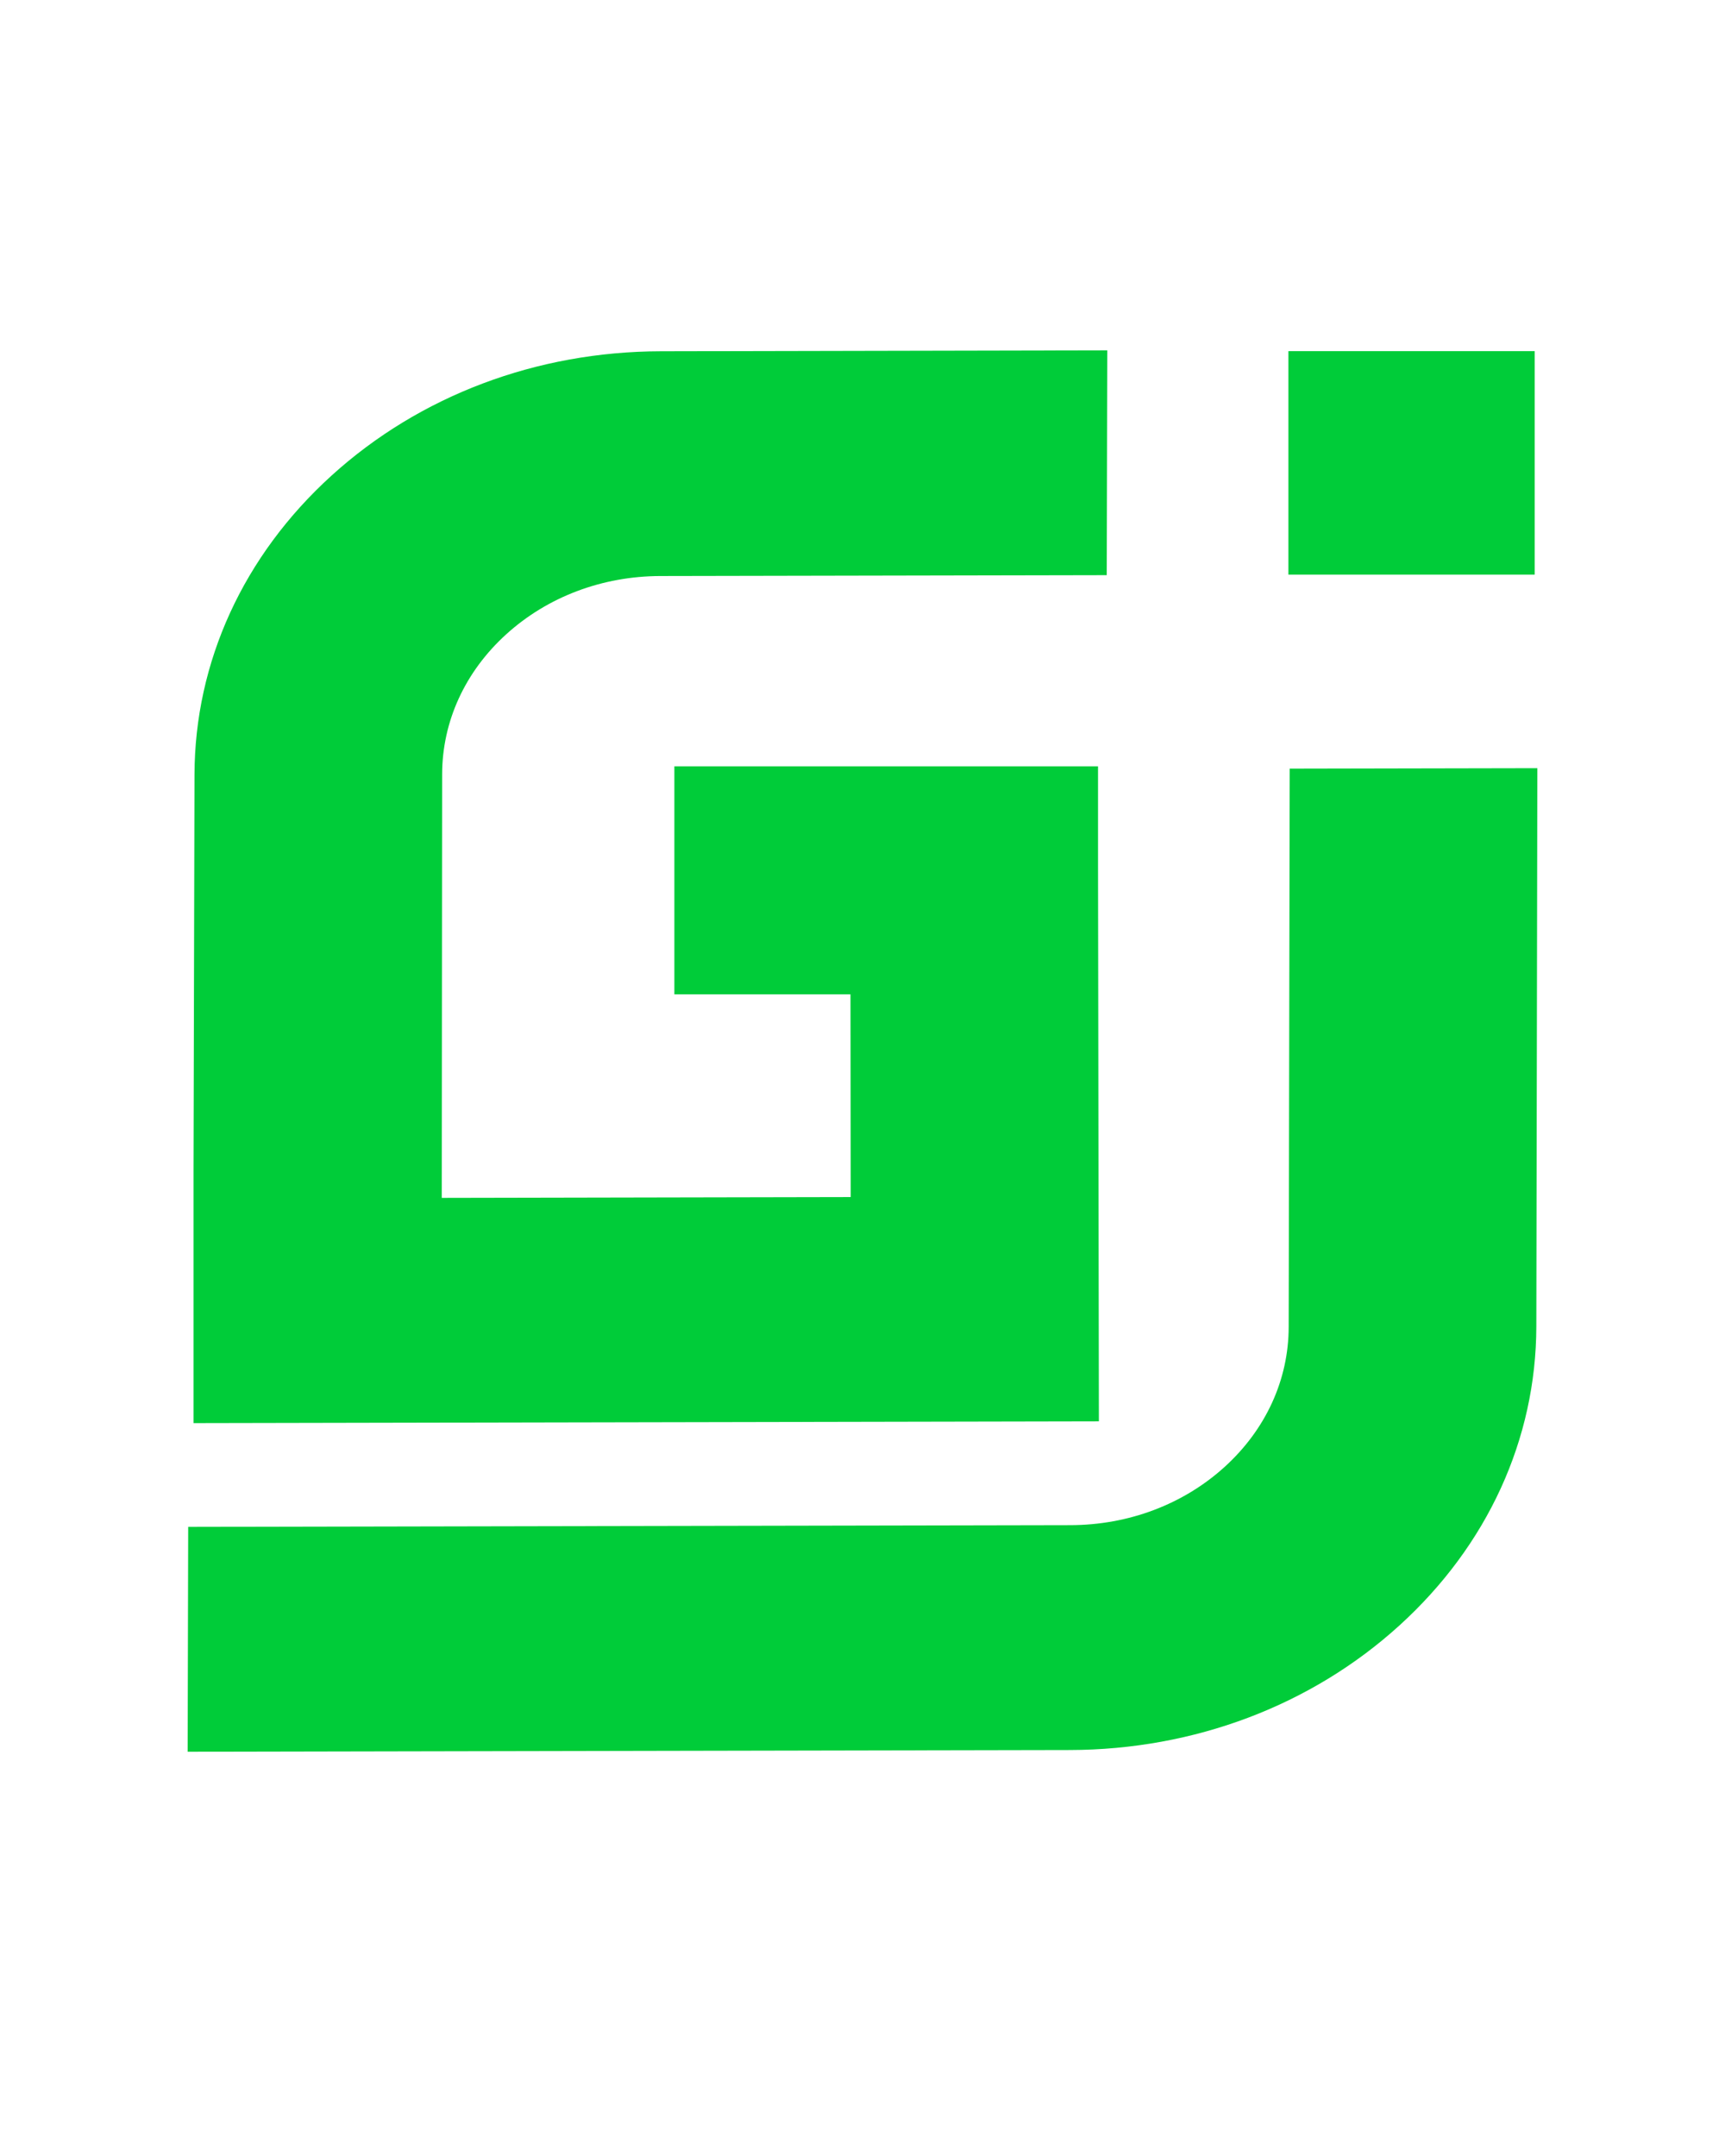
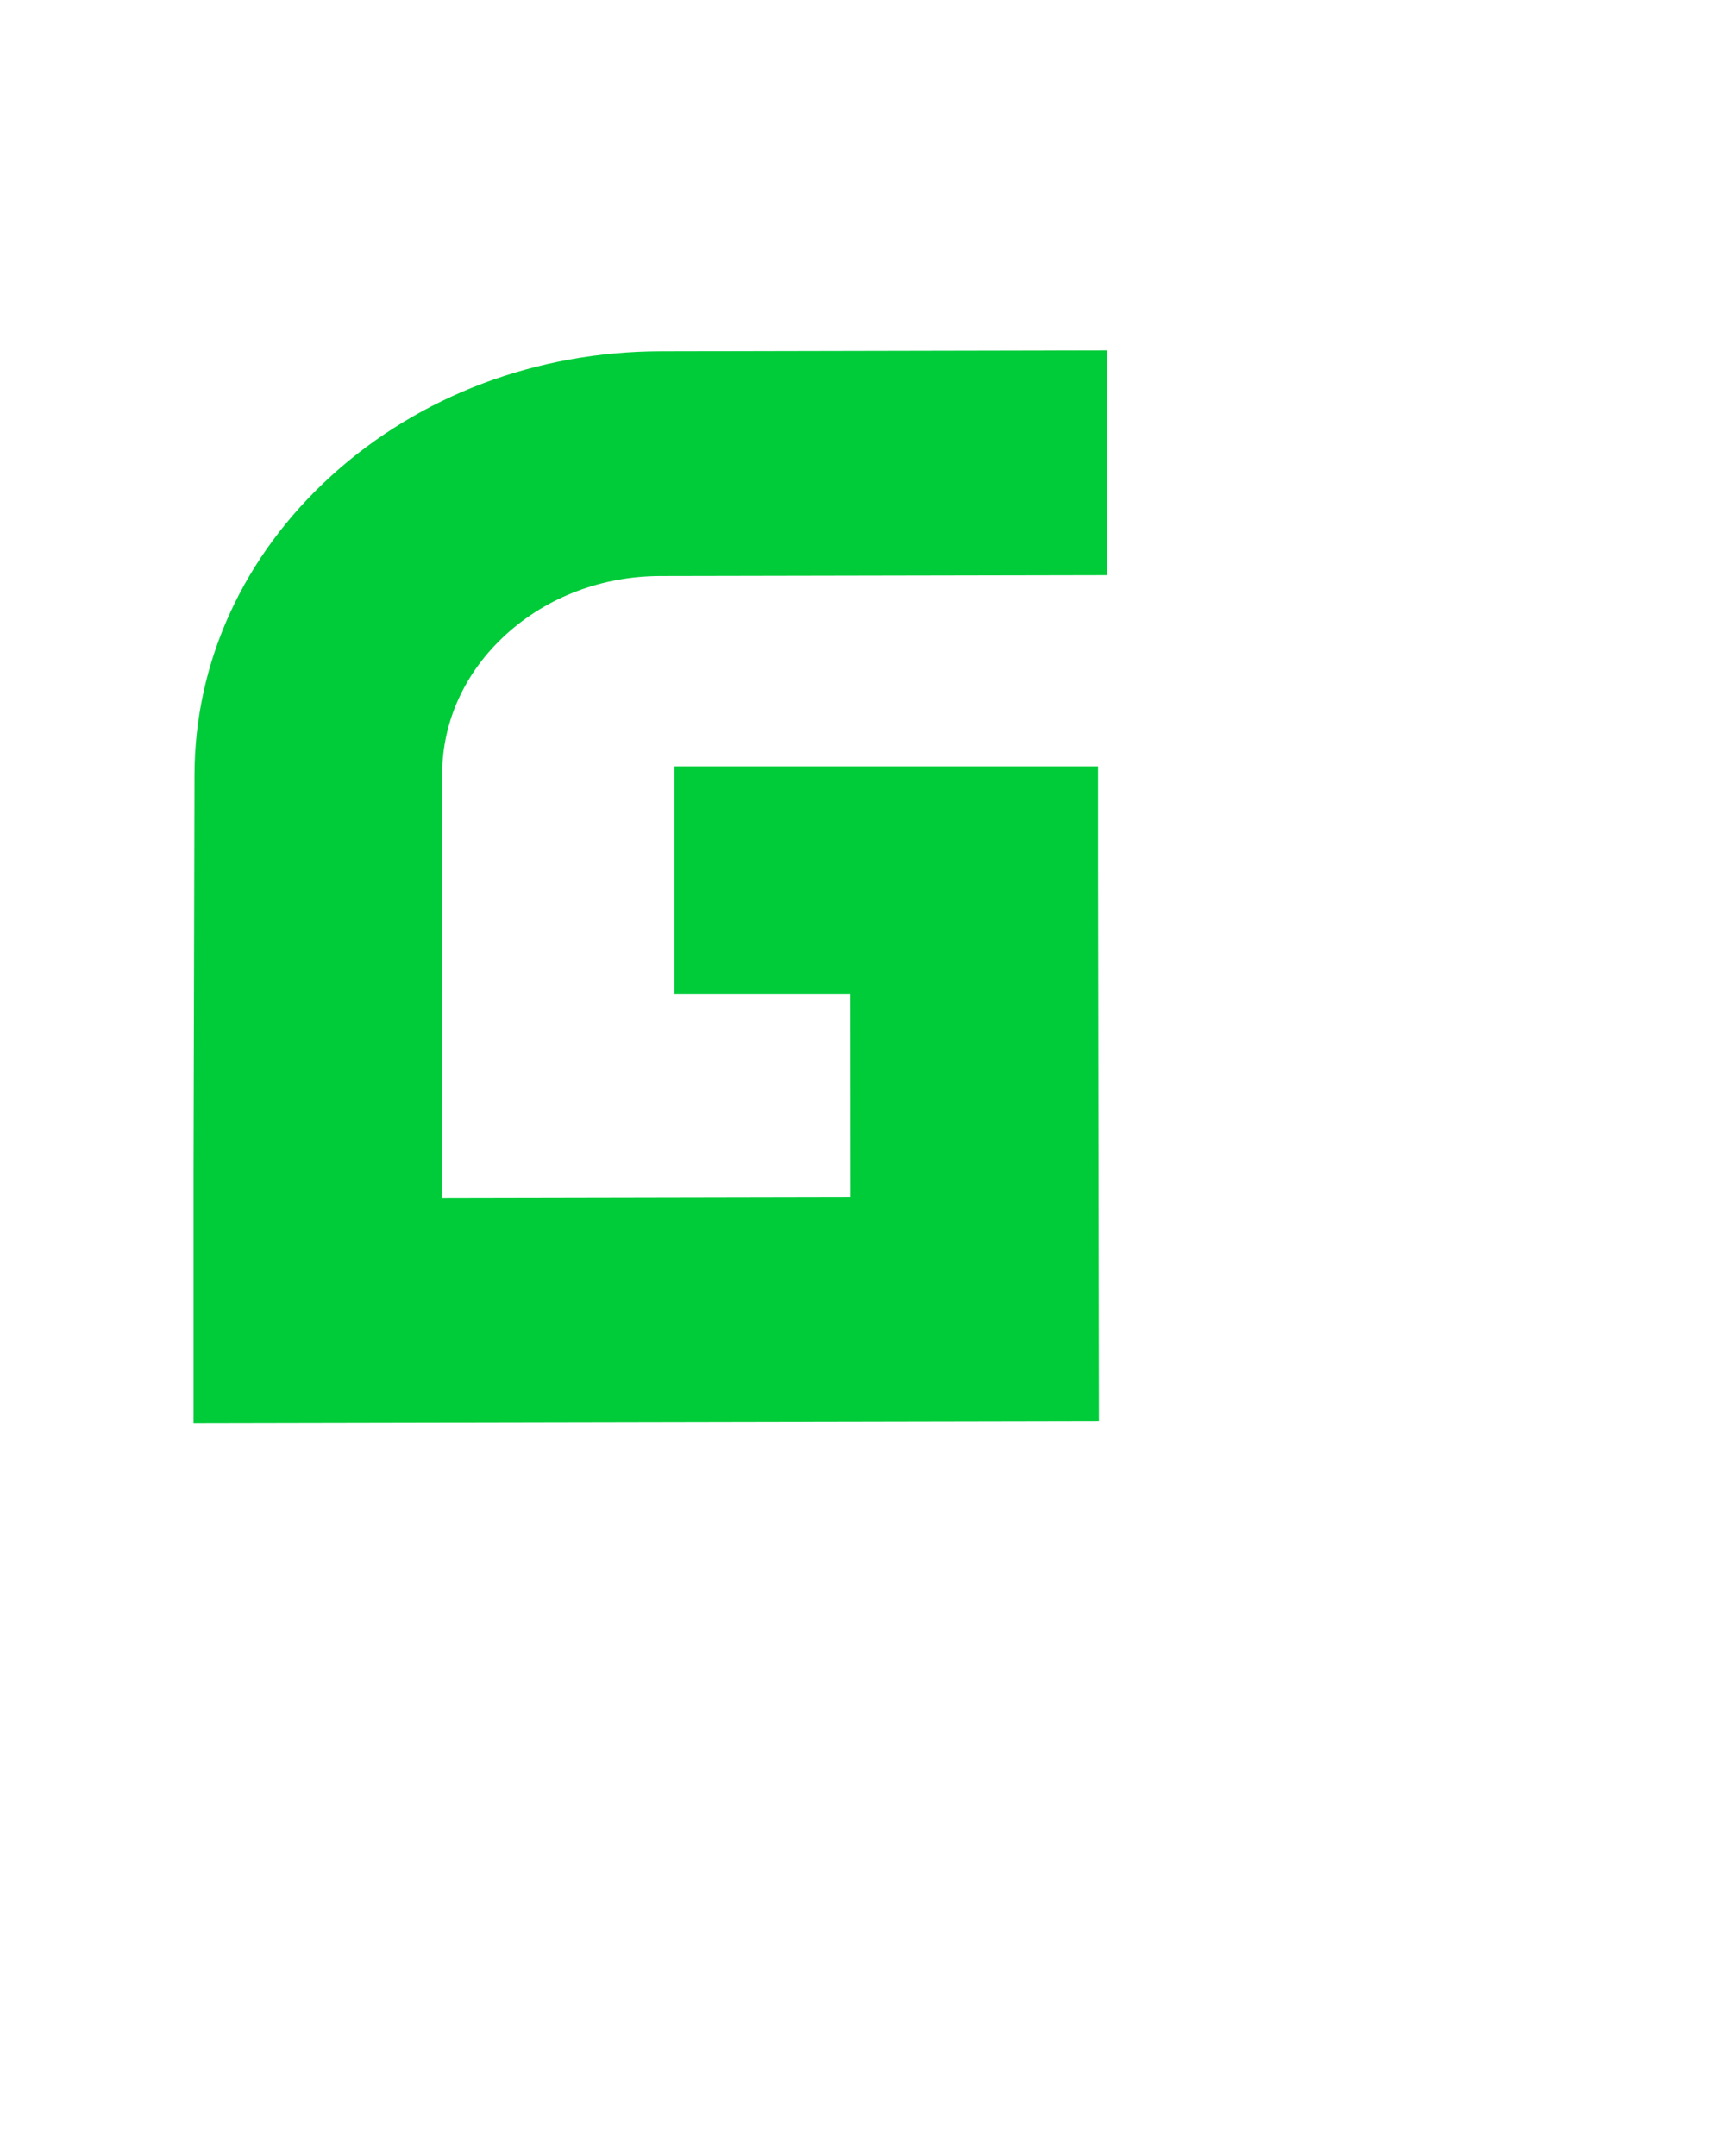
<svg xmlns="http://www.w3.org/2000/svg" width="32" height="40" viewBox="0 0 32 40" fill="none">
-   <path d="M28.5 24.61C28.496 26.704 27.592 28.675 25.958 30.159C24.324 31.643 22.153 32.463 19.847 32.468L3.481 32.5V32.499L3.491 28.328L19.857 28.296C20.936 28.294 21.952 27.91 22.717 27.216C23.482 26.521 23.904 25.6 23.906 24.62L23.925 14.261L28.519 14.252L28.5 24.61ZM28.47 10.661H23.901V6.514H28.47V10.661Z" fill="#00CC39" />
  <path d="M20.531 10.671L12.251 10.687C11.172 10.689 10.156 11.073 9.391 11.768C8.626 12.462 8.204 13.384 8.202 14.363L8.195 22.224L15.781 22.209L15.777 18.448H12.51V14.217H20.369V16.082L20.385 26.37L3.59 26.403V21.732L3.608 14.373C3.613 12.279 4.516 10.308 6.15 8.824C7.784 7.34 9.955 6.521 12.261 6.517L20.541 6.5L20.531 10.671Z" fill="#00CC39" />
</svg>